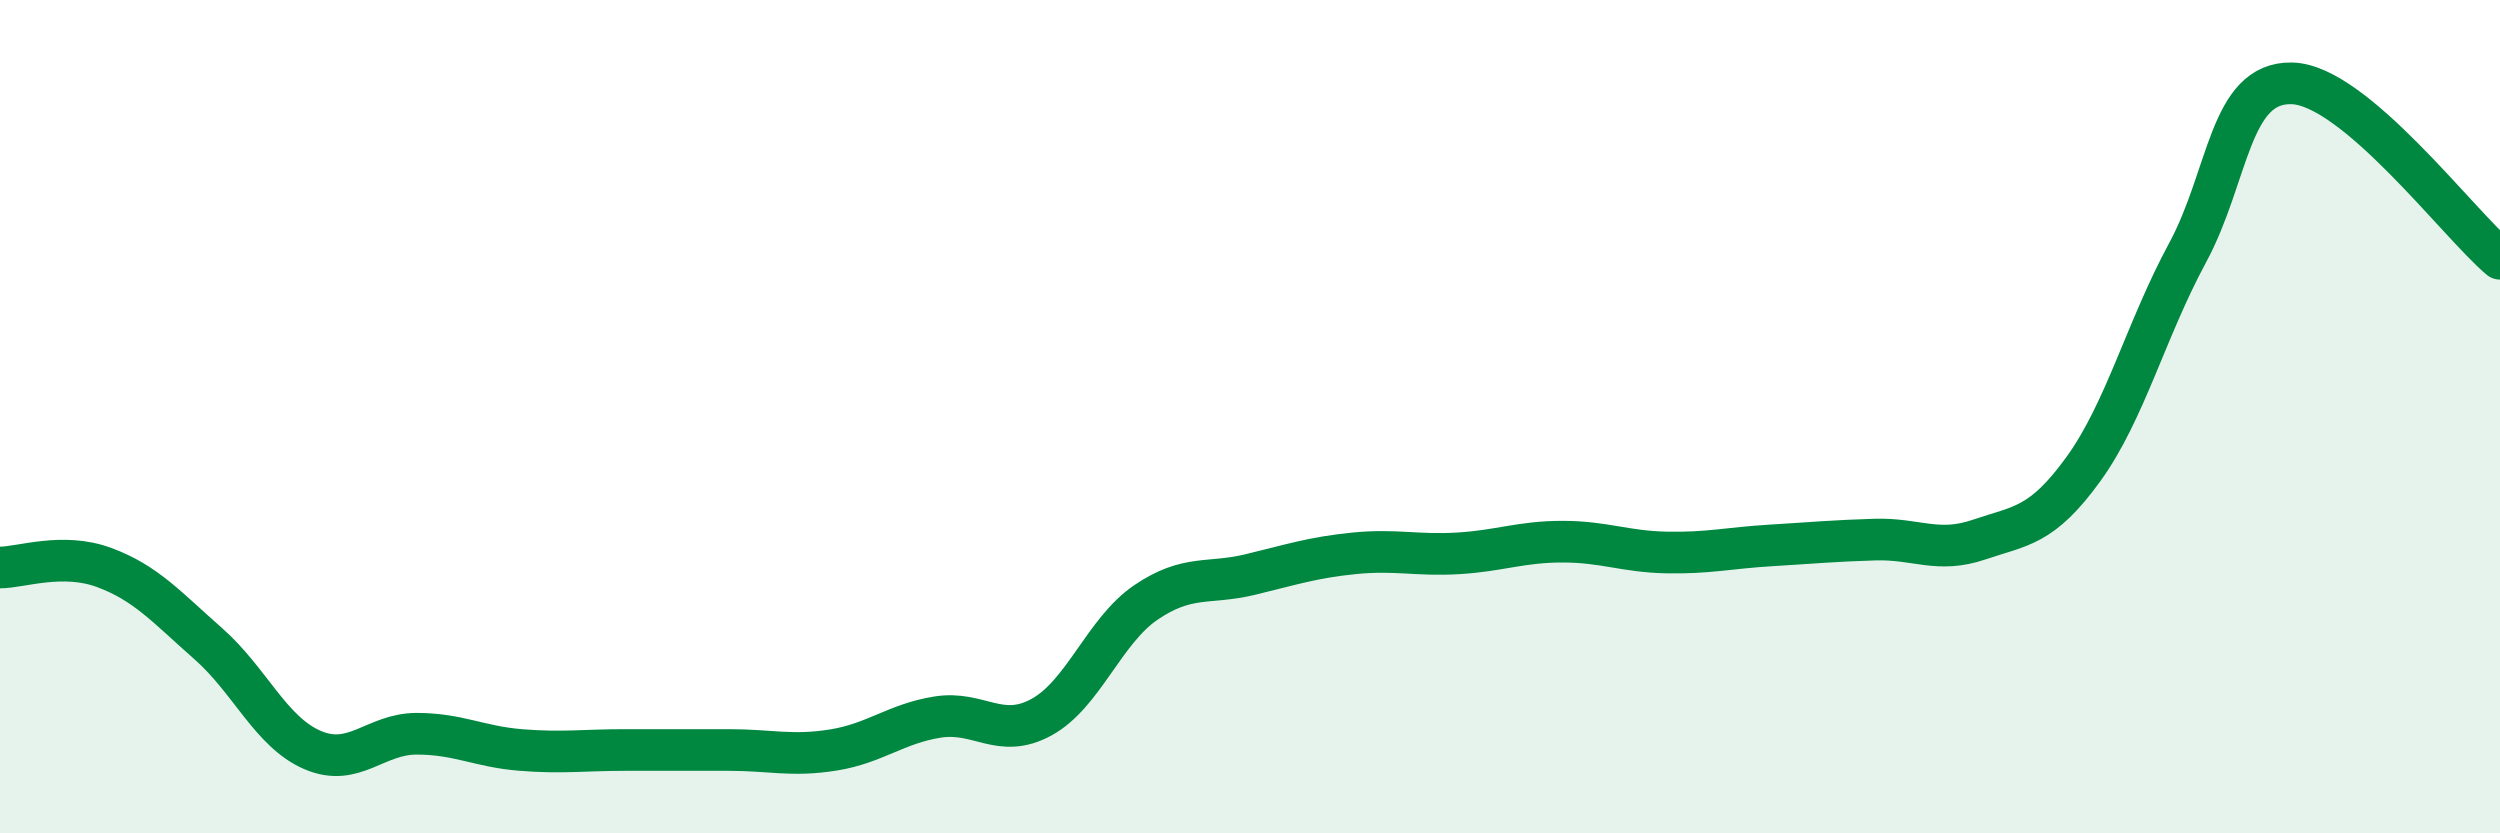
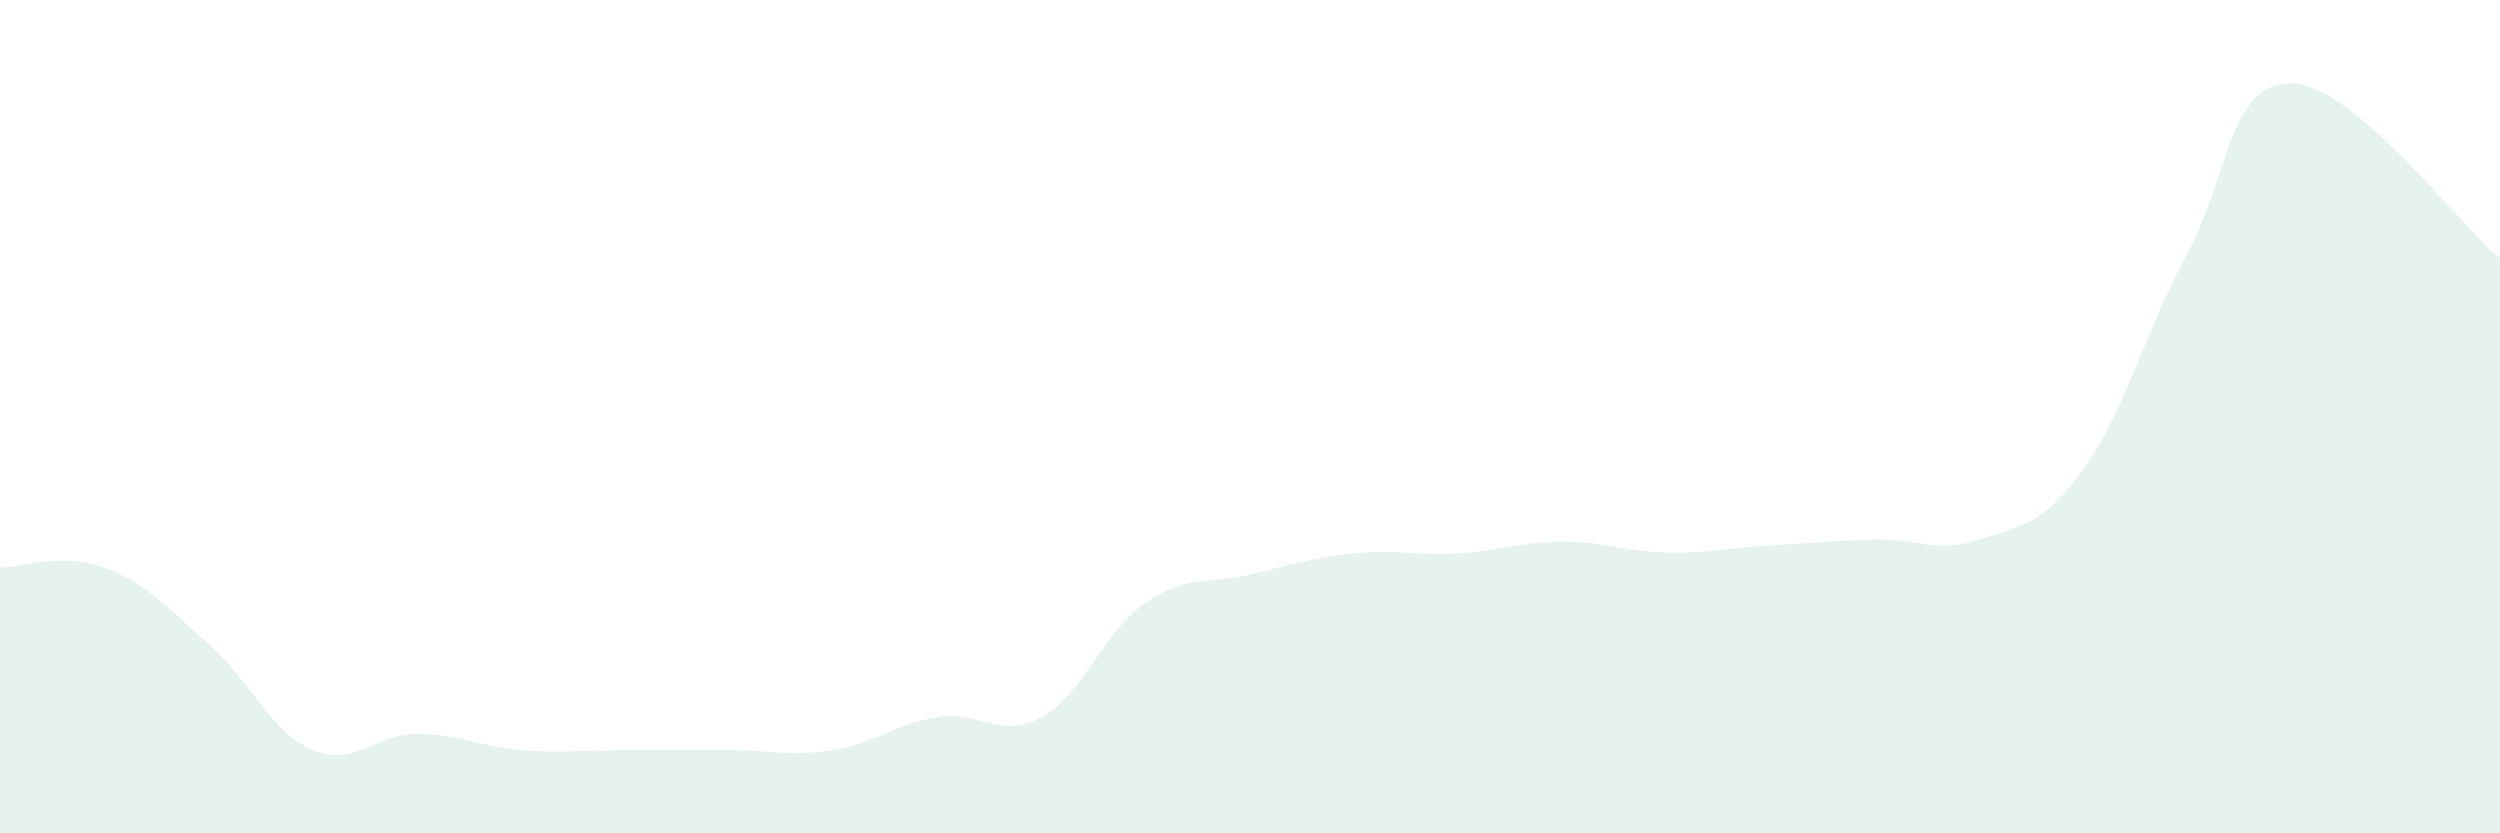
<svg xmlns="http://www.w3.org/2000/svg" width="60" height="20" viewBox="0 0 60 20">
  <path d="M 0,13.62 C 0.5,13.62 1.5,13.25 2.5,13.62 C 3.5,13.99 4,14.57 5,15.45 C 6,16.33 6.5,17.57 7.5,18 C 8.5,18.43 9,17.61 10,17.61 C 11,17.61 11.5,17.92 12.5,18 C 13.5,18.08 14,18 15,18 C 16,18 16.5,18 17.5,18 C 18.5,18 19,18.16 20,18 C 21,17.84 21.5,17.37 22.5,17.21 C 23.5,17.05 24,17.76 25,17.21 C 26,16.66 26.5,15.14 27.5,14.46 C 28.5,13.78 29,14.03 30,13.79 C 31,13.55 31.5,13.38 32.5,13.28 C 33.5,13.18 34,13.34 35,13.28 C 36,13.22 36.5,13 37.5,13 C 38.5,13 39,13.24 40,13.26 C 41,13.28 41.5,13.15 42.5,13.09 C 43.5,13.03 44,12.98 45,12.95 C 46,12.92 46.5,13.29 47.5,12.95 C 48.5,12.61 49,12.64 50,11.26 C 51,9.88 51.5,7.92 52.5,6.07 C 53.5,4.22 53.5,1.97 55,2 C 56.5,2.03 59,5.37 60,6.21L60 20L0 20Z" fill="#008740" opacity="0.1" stroke-linecap="round" stroke-linejoin="round" />
-   <path d="M 0,13.62 C 0.5,13.62 1.5,13.25 2.5,13.62 C 3.5,13.99 4,14.57 5,15.45 C 6,16.33 6.5,17.57 7.5,18 C 8.5,18.43 9,17.61 10,17.61 C 11,17.61 11.5,17.92 12.5,18 C 13.5,18.08 14,18 15,18 C 16,18 16.5,18 17.5,18 C 18.5,18 19,18.16 20,18 C 21,17.84 21.5,17.37 22.5,17.21 C 23.5,17.05 24,17.76 25,17.21 C 26,16.66 26.5,15.14 27.5,14.46 C 28.5,13.78 29,14.03 30,13.79 C 31,13.55 31.5,13.38 32.5,13.28 C 33.5,13.18 34,13.34 35,13.28 C 36,13.22 36.5,13 37.5,13 C 38.5,13 39,13.24 40,13.26 C 41,13.28 41.5,13.15 42.5,13.09 C 43.5,13.03 44,12.98 45,12.95 C 46,12.92 46.5,13.29 47.5,12.95 C 48.5,12.61 49,12.64 50,11.26 C 51,9.88 51.5,7.92 52.5,6.07 C 53.5,4.22 53.5,1.97 55,2 C 56.5,2.03 59,5.37 60,6.21" stroke="#008740" stroke-width="1" fill="none" stroke-linecap="round" stroke-linejoin="round" />
</svg>